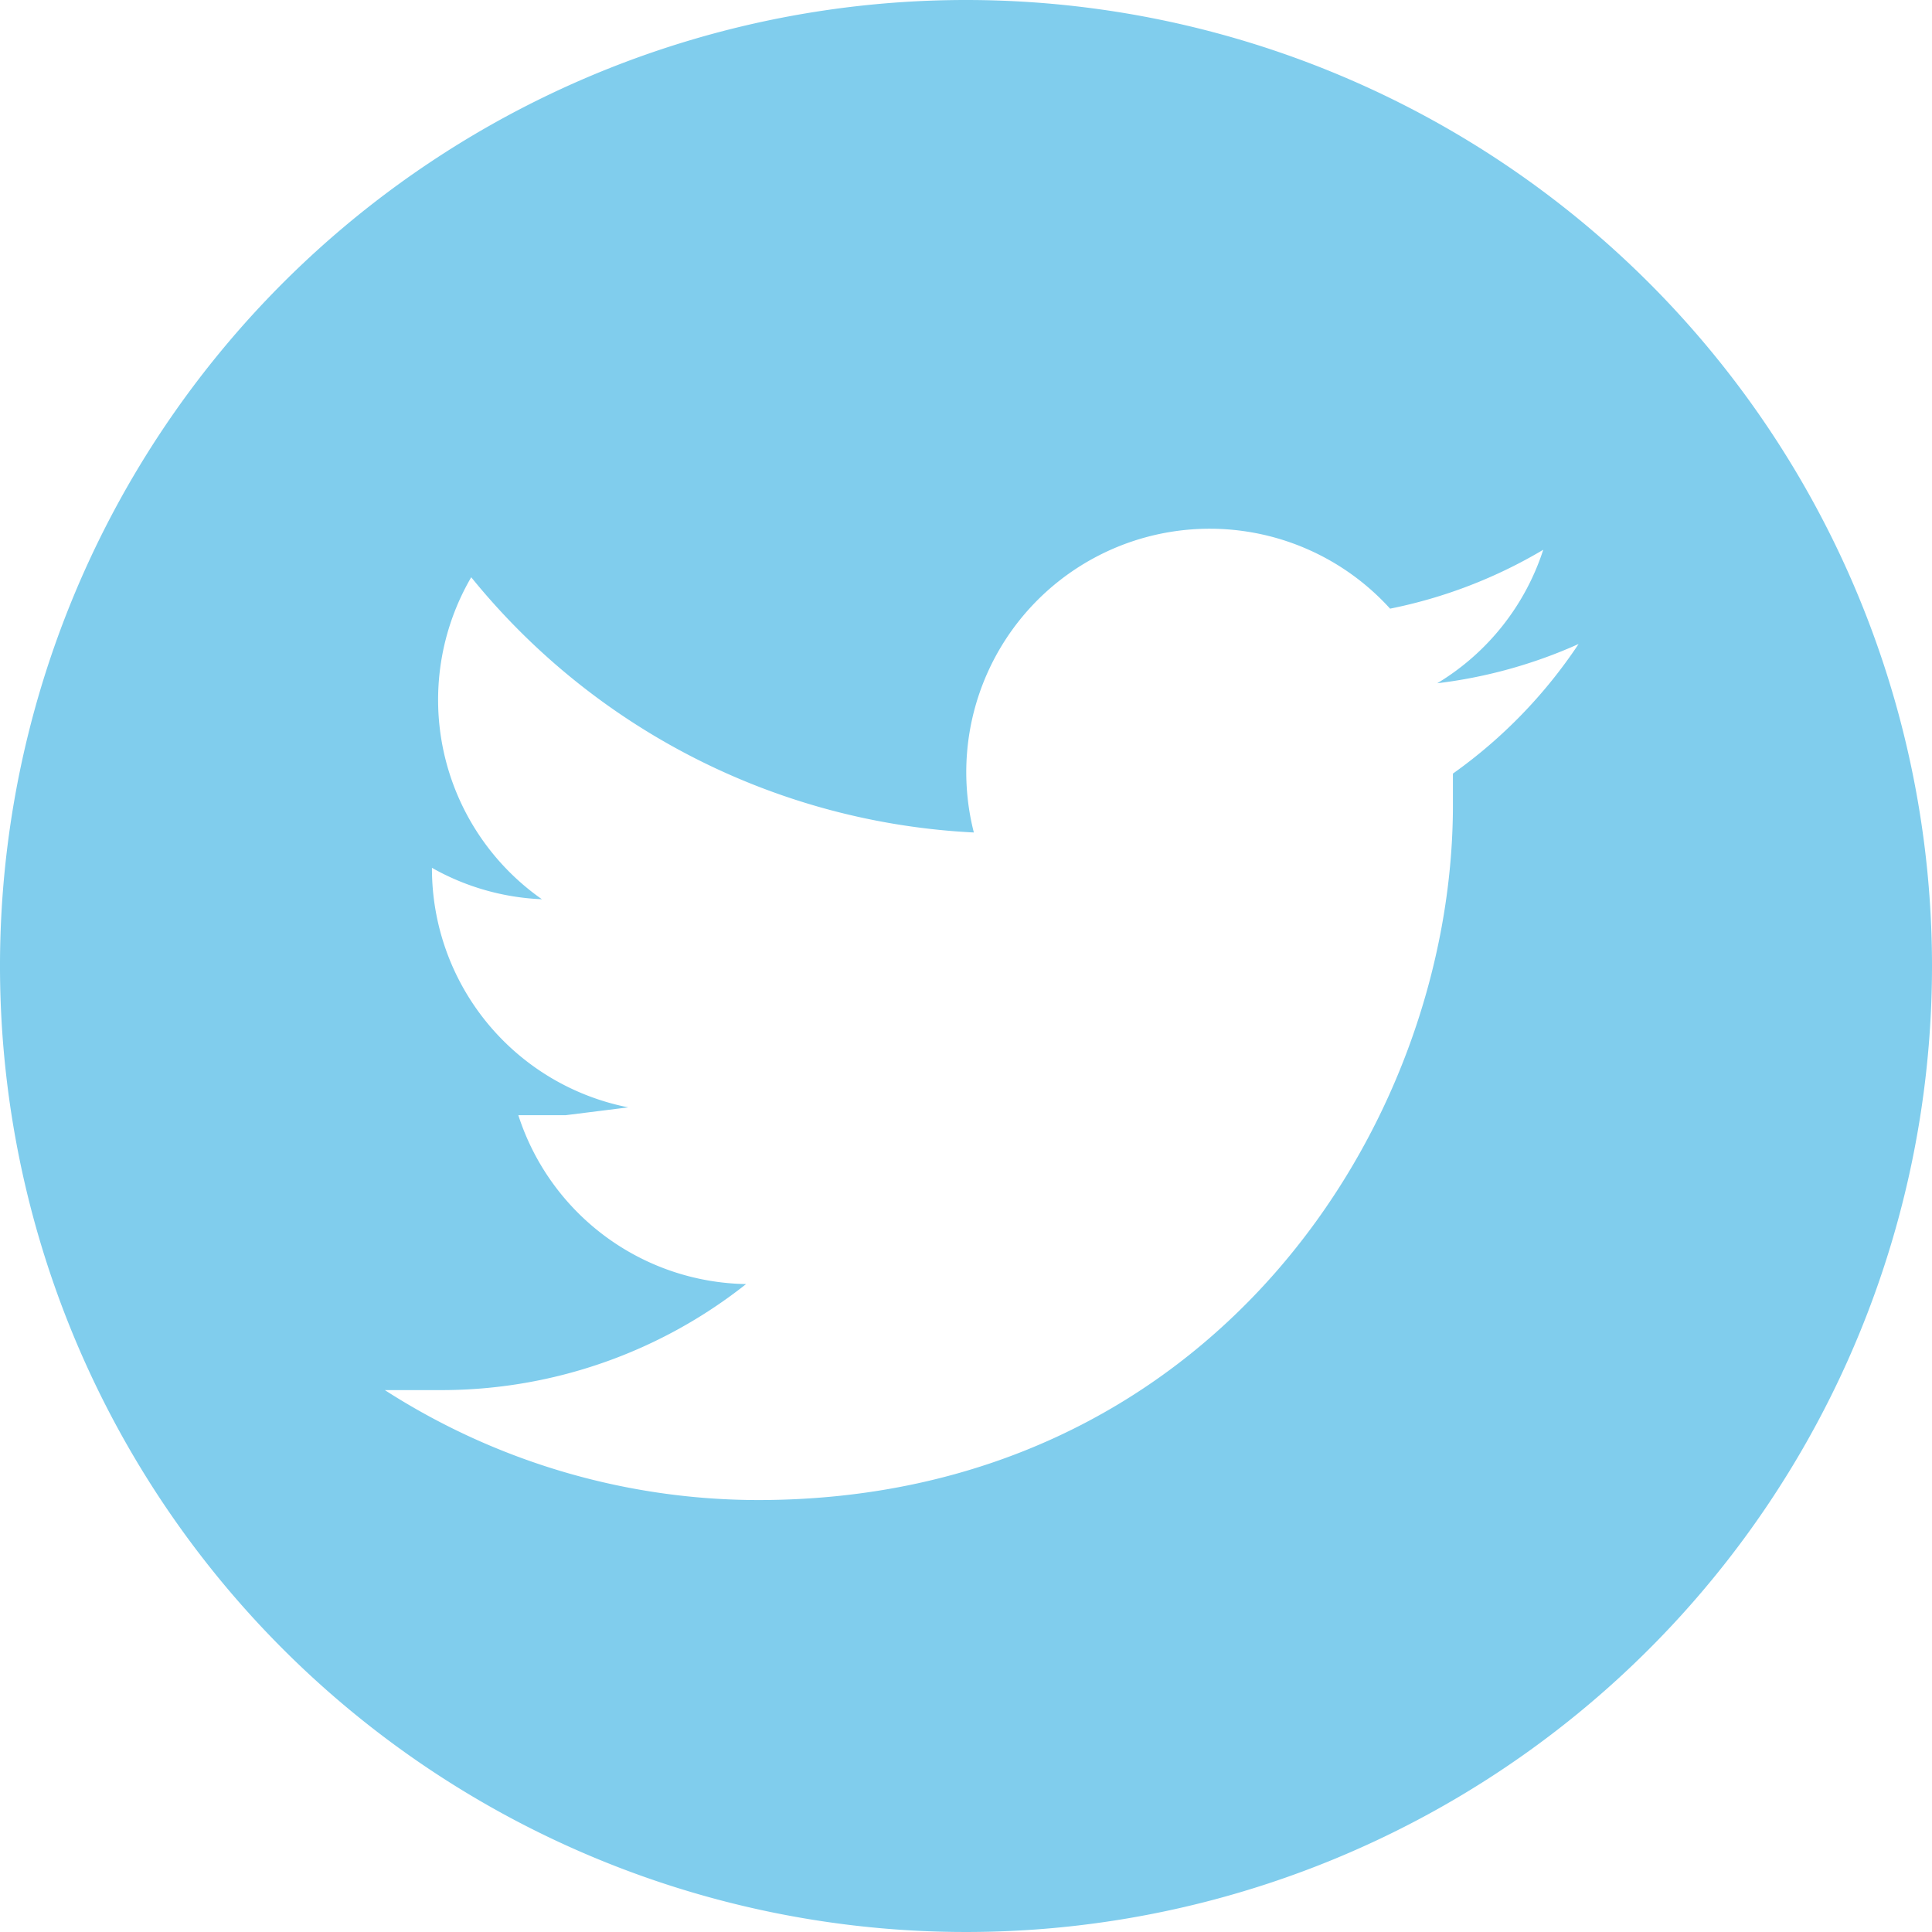
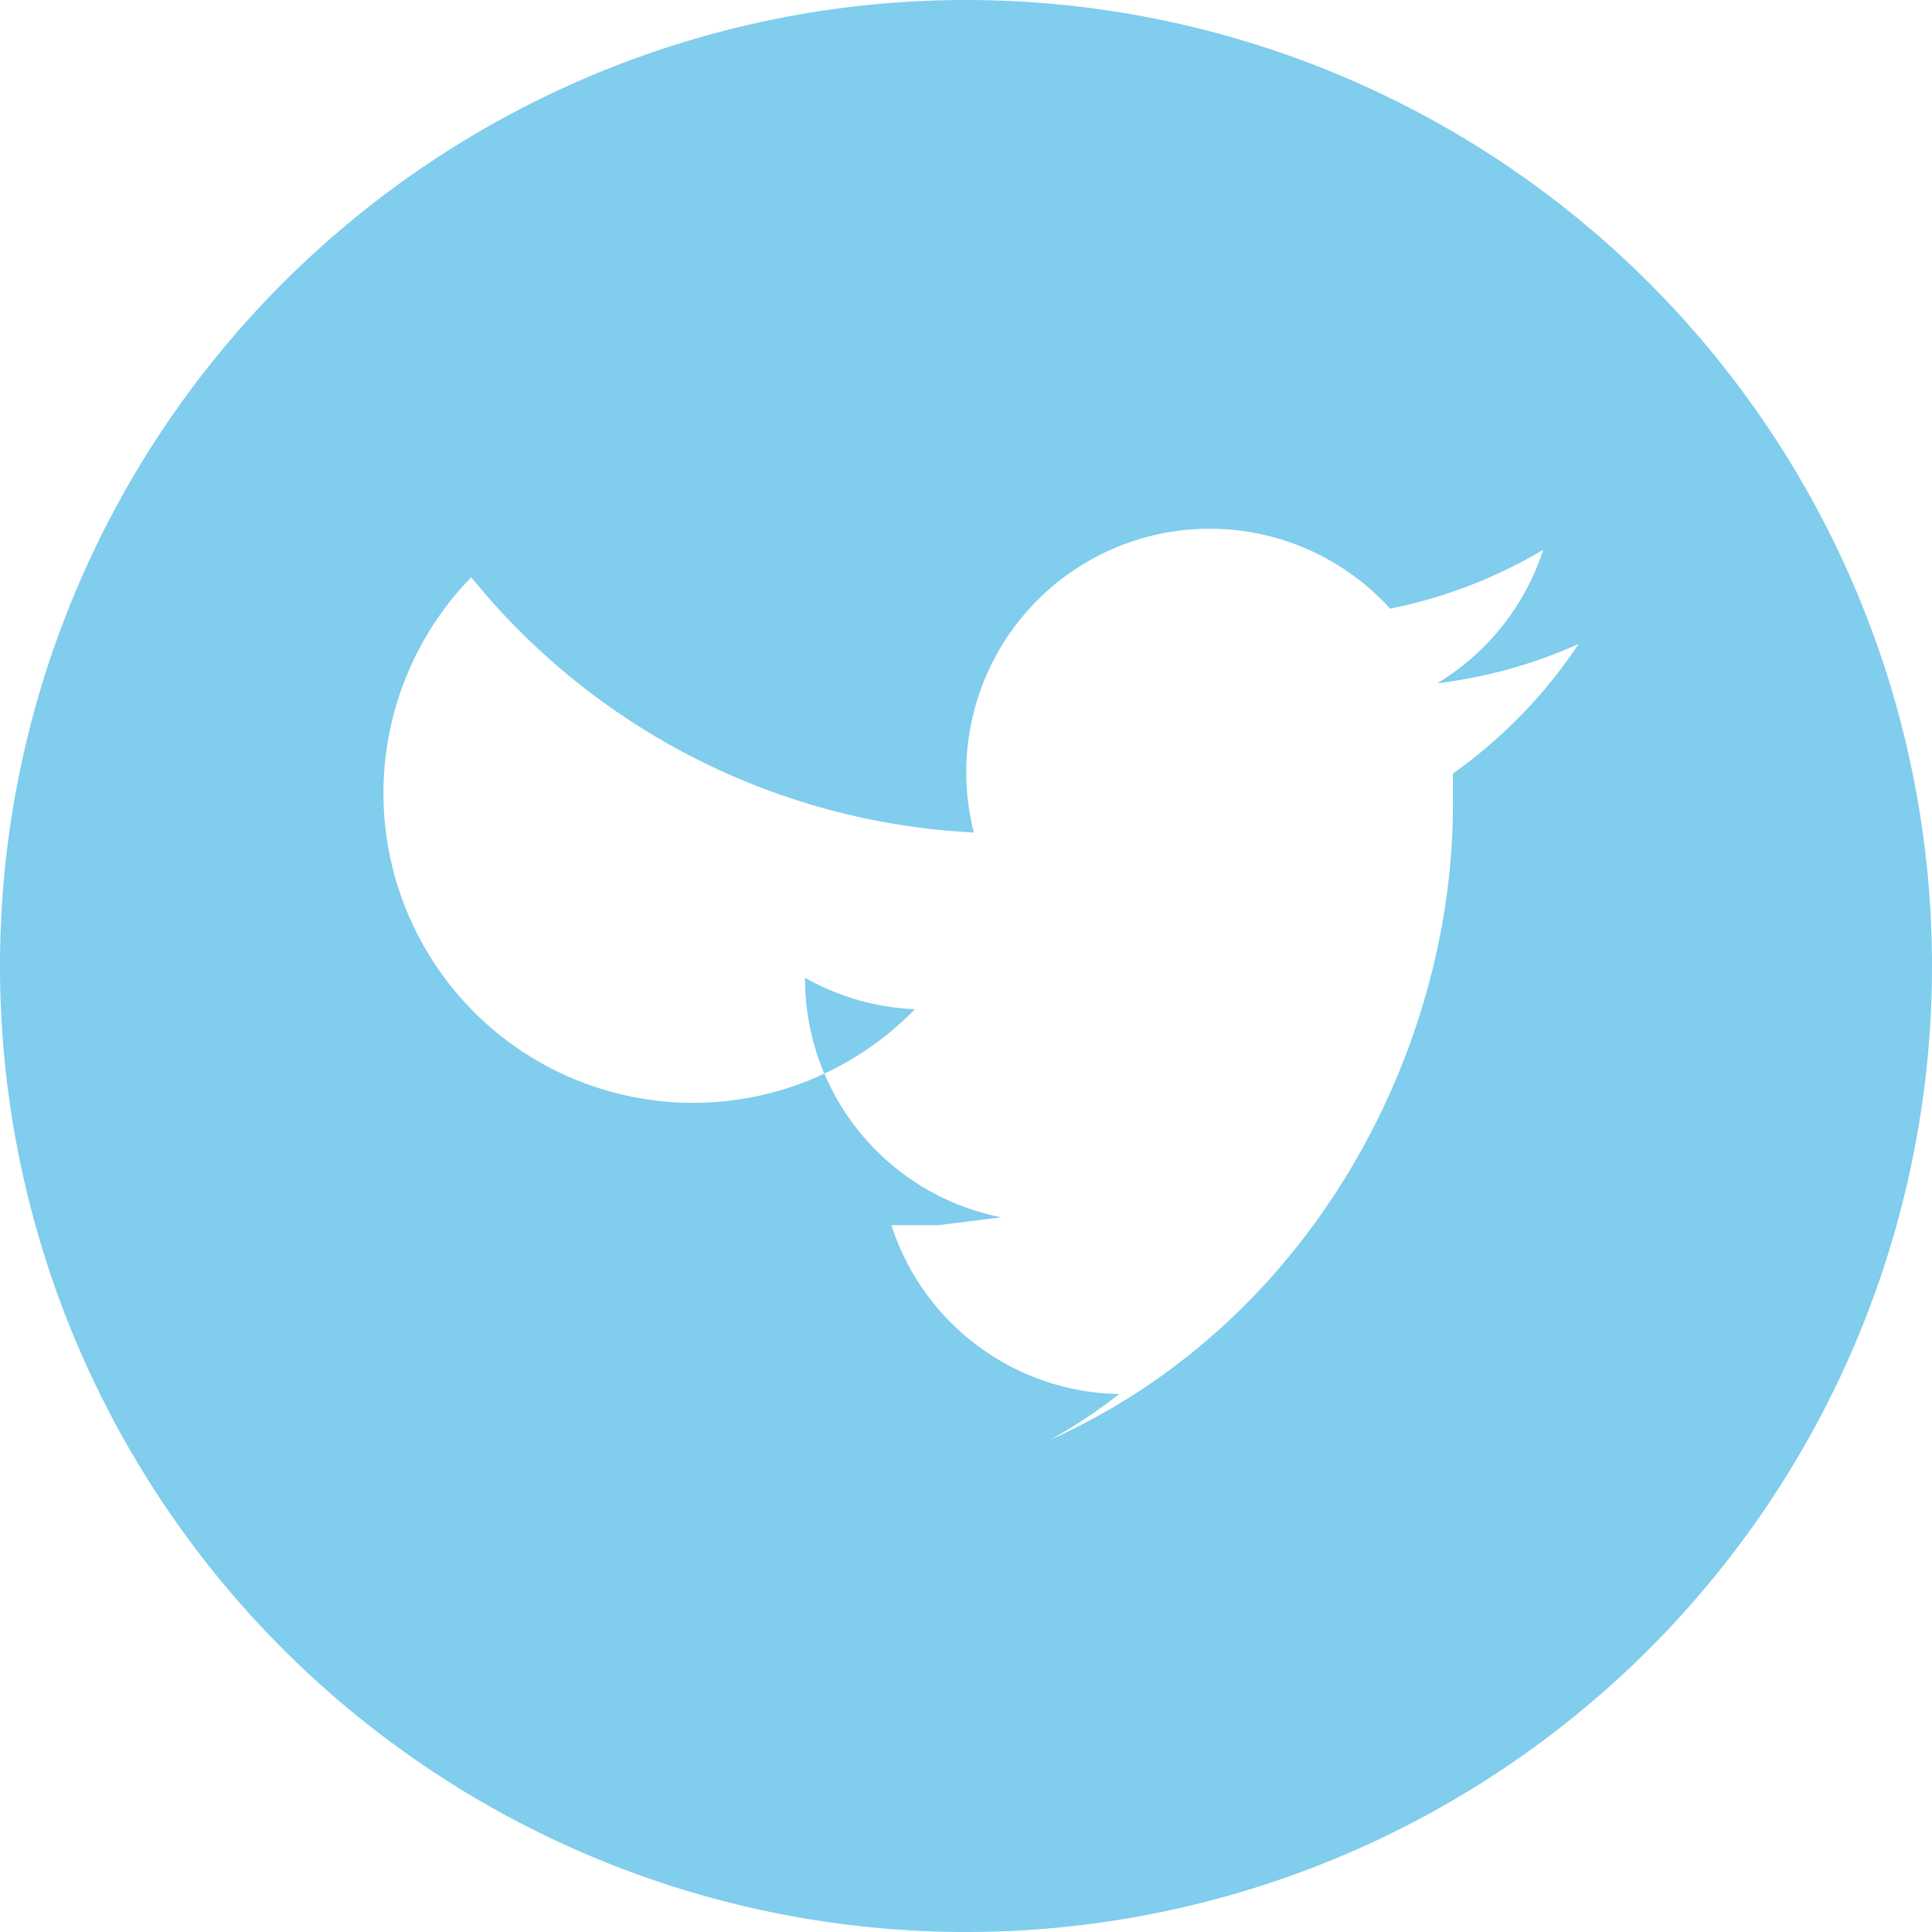
<svg xmlns="http://www.w3.org/2000/svg" viewBox="0 0 49.2 49.2">
  <defs>
    <style>.cls-1{fill:#80cded;}</style>
  </defs>
  <title>Asset 2</title>
  <g id="Layer_2" data-name="Layer 2">
    <g id="Layer_1-2" data-name="Layer 1">
-       <path class="cls-1" d="M24.6,0A24.6,24.6,0,1,0,49.2,24.6,24.6,24.6,0,0,0,24.6,0ZM37,19.7c0,.3,0,.5,0,.8,0,8.2-6.2,17.7-17.7,17.7a17.6,17.6,0,0,1-9.5-2.8h1.5a12.5,12.5,0,0,0,7.7-2.7,6.2,6.2,0,0,1-5.8-4.3h1.2l1.6-.2a6.2,6.2,0,0,1-5-6.1h0a6.2,6.2,0,0,0,2.8.8A6.2,6.2,0,0,1,12,14.7a17.6,17.6,0,0,0,12.8,6.5,6.2,6.2,0,0,1,10.6-5.7A12.4,12.4,0,0,0,39.3,14a6.2,6.2,0,0,1-2.7,3.4,12.4,12.4,0,0,0,3.6-1A12.6,12.6,0,0,1,37,19.7Z" />
+       <path class="cls-1" d="M24.6,0A24.6,24.6,0,1,0,49.2,24.6,24.6,24.6,0,0,0,24.6,0ZM37,19.7c0,.3,0,.5,0,.8,0,8.2-6.2,17.7-17.7,17.7h1.5a12.5,12.5,0,0,0,7.7-2.7,6.2,6.2,0,0,1-5.8-4.3h1.2l1.6-.2a6.2,6.2,0,0,1-5-6.1h0a6.2,6.2,0,0,0,2.8.8A6.2,6.2,0,0,1,12,14.7a17.6,17.6,0,0,0,12.8,6.5,6.2,6.2,0,0,1,10.6-5.7A12.4,12.4,0,0,0,39.3,14a6.2,6.2,0,0,1-2.7,3.4,12.4,12.4,0,0,0,3.6-1A12.6,12.6,0,0,1,37,19.7Z" />
    </g>
  </g>
</svg>